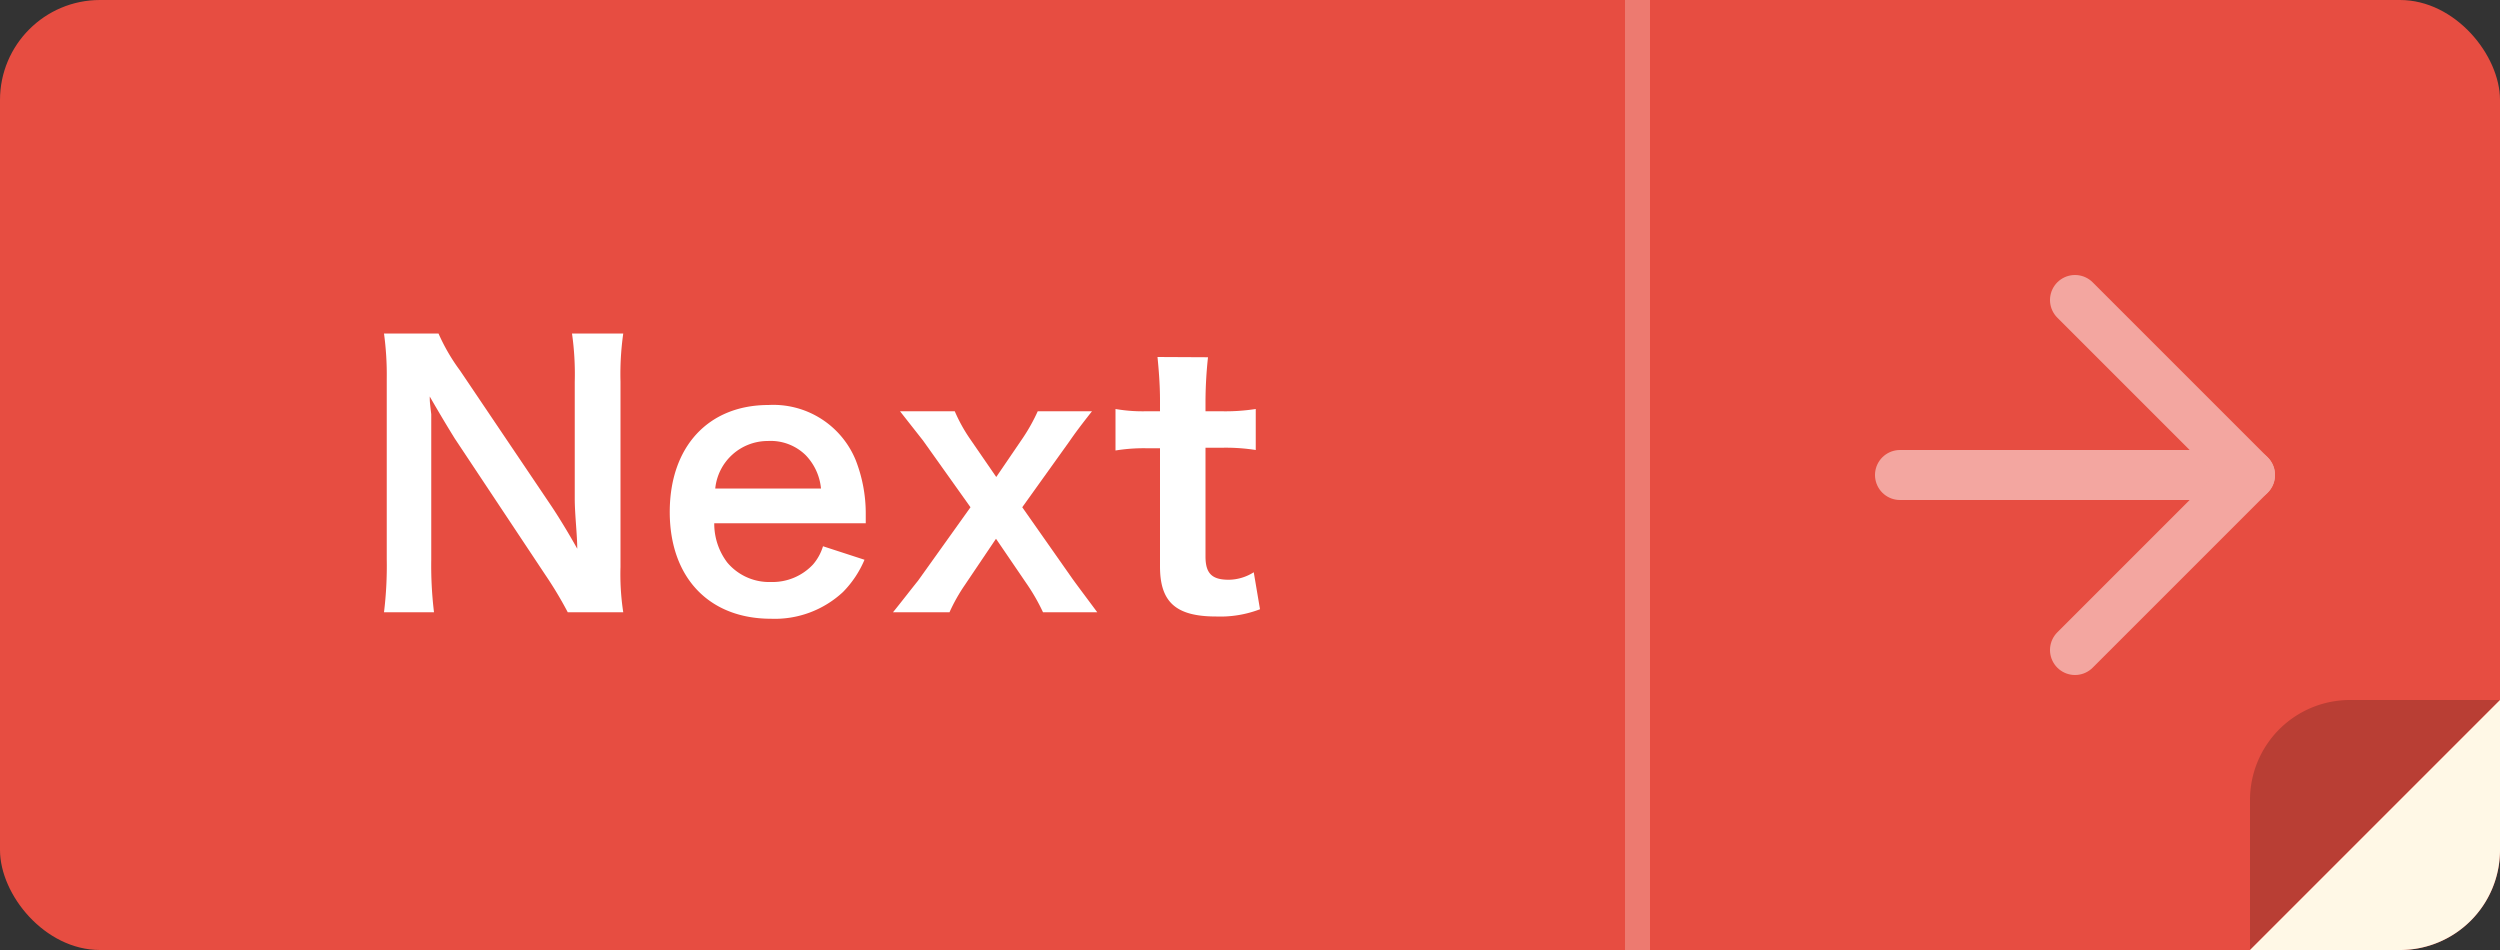
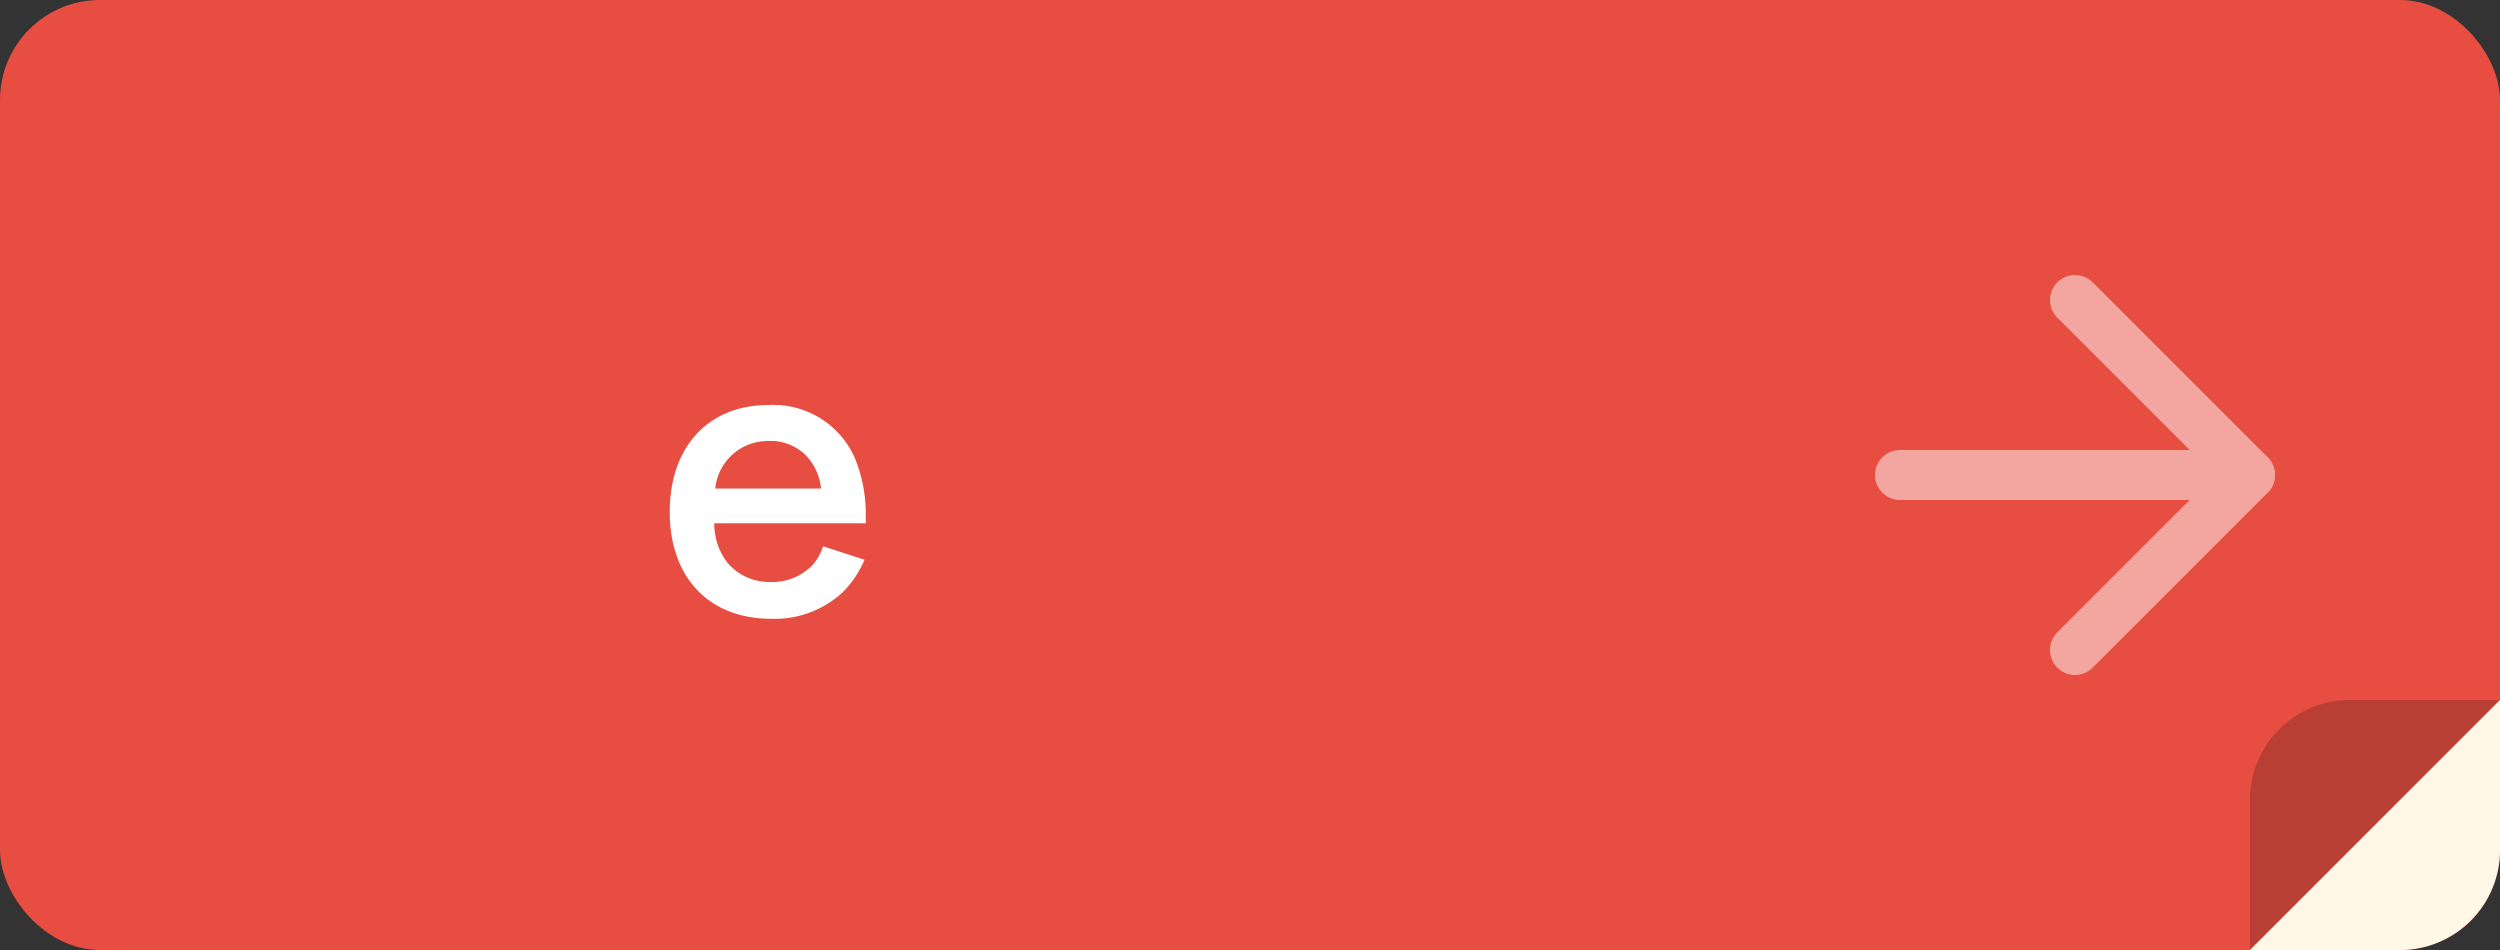
<svg xmlns="http://www.w3.org/2000/svg" viewBox="0 0 100 38">
  <rect x="0" y="0" width="100" height="38" fill="#333333" stroke="none" />
  <g style="isolation:isolate">
    <rect width="100" height="38" rx="4" style="fill:#e74d41" />
    <g style="opacity:0.2;mix-blend-mode:multiply">
      <path d="M90,38V32a4,4,0,0,1,4-4h6" />
    </g>
    <path d="M100,28v6a4,4,0,0,1-4,4H90" style="fill:#fff8e6" />
-     <path d="M22.71,24.49a15.55,15.55,0,0,0-.9-1.5l-3.62-5.45c-.26-.42-.61-1-1-1.68,0,.2,0,.2.06.71,0,.27,0,.9,0,1.22v4.6a15.6,15.6,0,0,0,.11,2.1h-2a15.22,15.22,0,0,0,.11-2.12V15.15a12.21,12.21,0,0,0-.11-1.81h2.18a7.68,7.68,0,0,0,.86,1.48L22,20.16c.34.5.78,1.23,1.09,1.79,0-.54-.1-1.38-.1-2V15.27a11.52,11.52,0,0,0-.11-1.93h2.05a11.59,11.59,0,0,0-.11,1.93v7.41a10,10,0,0,0,.11,1.81Z" style="fill:#fff" />
    <path d="M28.57,20.93a2.57,2.57,0,0,0,.52,1.57,2.19,2.19,0,0,0,1.75.78,2.22,2.22,0,0,0,1.68-.7,2,2,0,0,0,.4-.73l1.66.54a4.1,4.1,0,0,1-.86,1.29,4,4,0,0,1-2.88,1.07c-2.48,0-4.05-1.65-4.05-4.27s1.55-4.28,3.95-4.28a3.56,3.56,0,0,1,3.49,2.21,5.86,5.86,0,0,1,.4,2.13s0,.07,0,.39Zm4.27-1.39a2.22,2.22,0,0,0-.62-1.34,2,2,0,0,0-1.51-.56,2.11,2.11,0,0,0-2.1,1.9Z" style="fill:#fff" />
-     <path d="M41.72,24.49a7.87,7.87,0,0,0-.66-1.15l-1.22-1.79-1.26,1.87a7,7,0,0,0-.6,1.07H35.72c.31-.38.74-.94,1-1.26l2.1-2.94-1.9-2.67L36,16.45h2.19a6.43,6.43,0,0,0,.58,1.06l1.08,1.57,1.07-1.57a7.31,7.31,0,0,0,.59-1.06h2.17c-.45.57-.68.88-.9,1.2l-1.89,2.64,2,2.85c.2.28.66.89,1,1.35Z" style="fill:#fff" />
-     <path d="M48.32,14.29a17,17,0,0,0-.1,1.72v.44h.59a8,8,0,0,0,1.42-.09V18a7.76,7.76,0,0,0-1.38-.09h-.63v4.35c0,.68.26.93.93.93a1.9,1.9,0,0,0,1-.3l.25,1.48a4.44,4.44,0,0,1-1.75.29c-1.61,0-2.25-.57-2.25-2V17.93h-.54a7,7,0,0,0-1.24.09V16.36a6.32,6.32,0,0,0,1.26.09h.52V16c0-.6-.05-1.22-.1-1.72Z" style="fill:#fff" />
    <line x1="90" y1="19" x2="76" y2="19" style="fill:none;stroke:#f3a6a0;stroke-linecap:round;stroke-linejoin:round;stroke-width:2px" />
    <polyline points="83 12 90 19 83 26" style="fill:none;stroke:#f3a6a0;stroke-linecap:round;stroke-linejoin:round;stroke-width:2px" />
-     <rect x="65" width="1" height="38" style="fill:#ed7a70" />
  </g>
</svg>